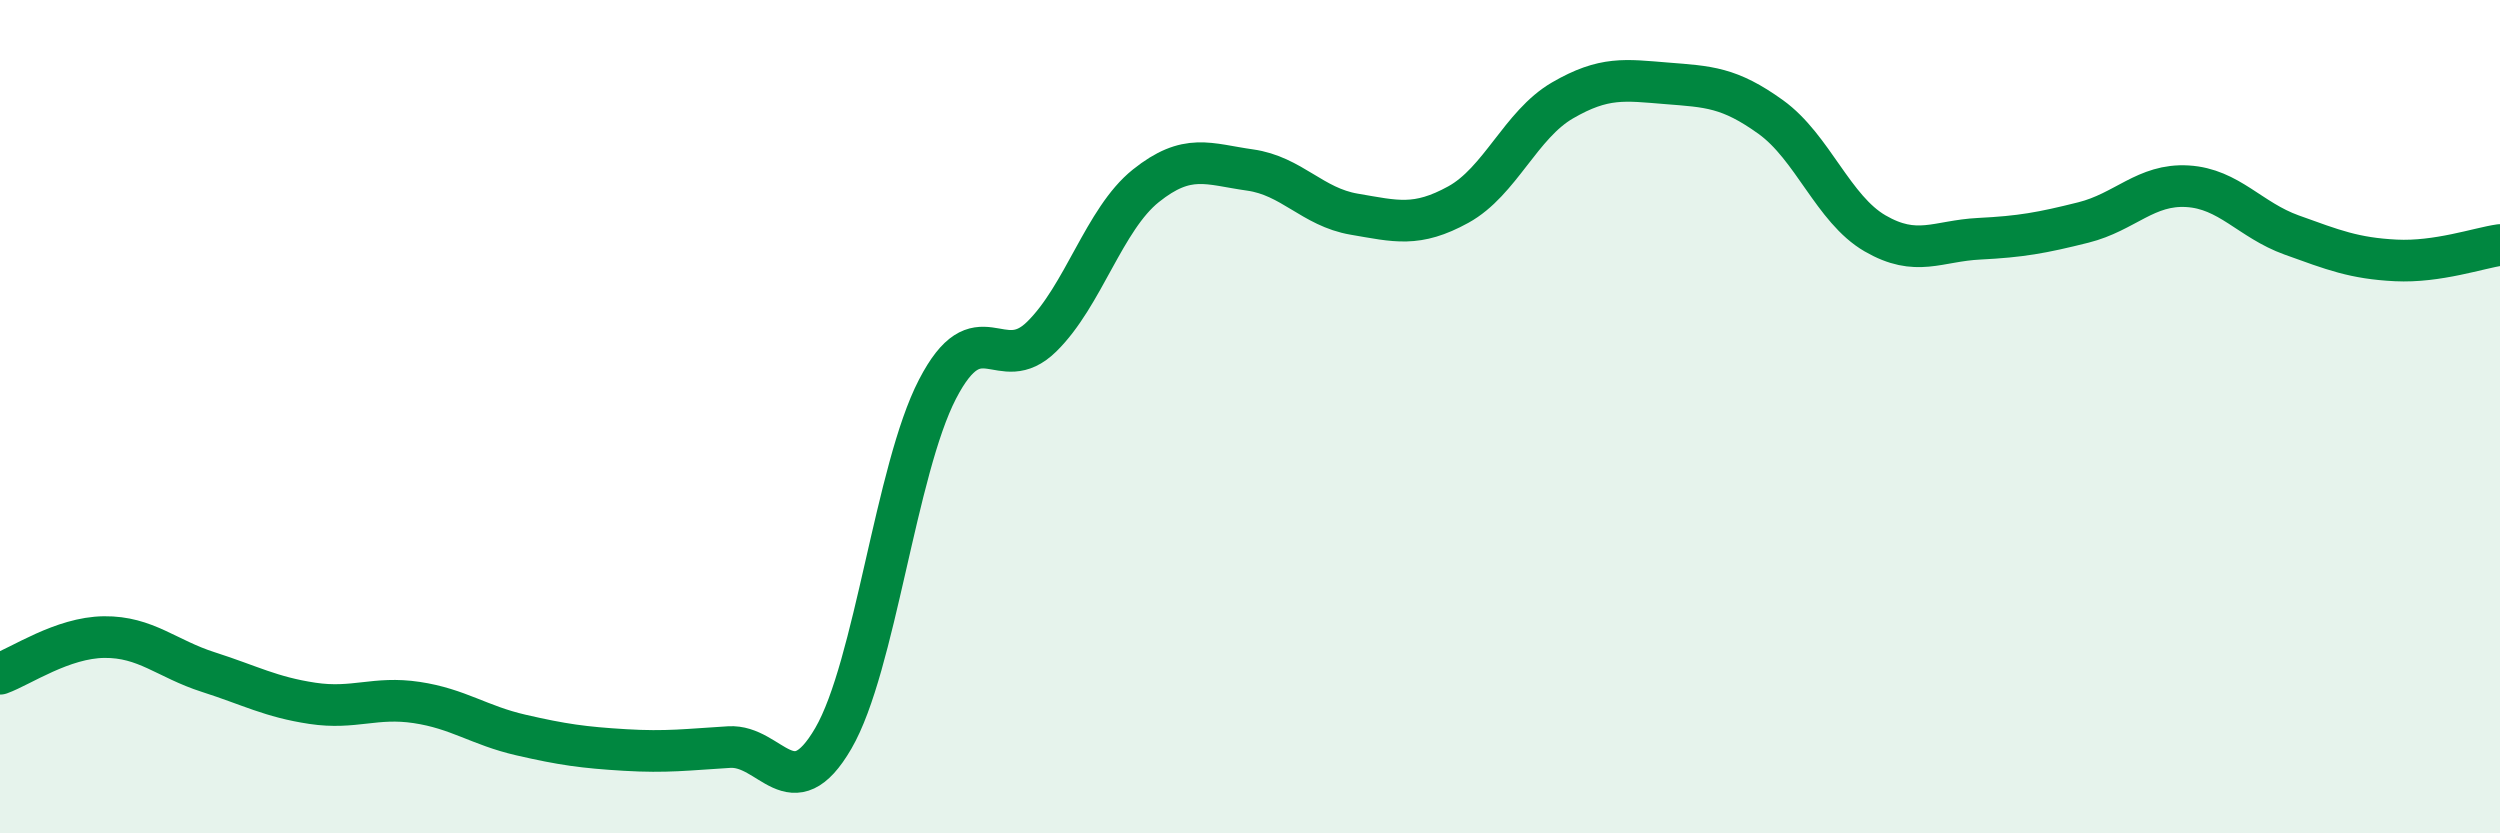
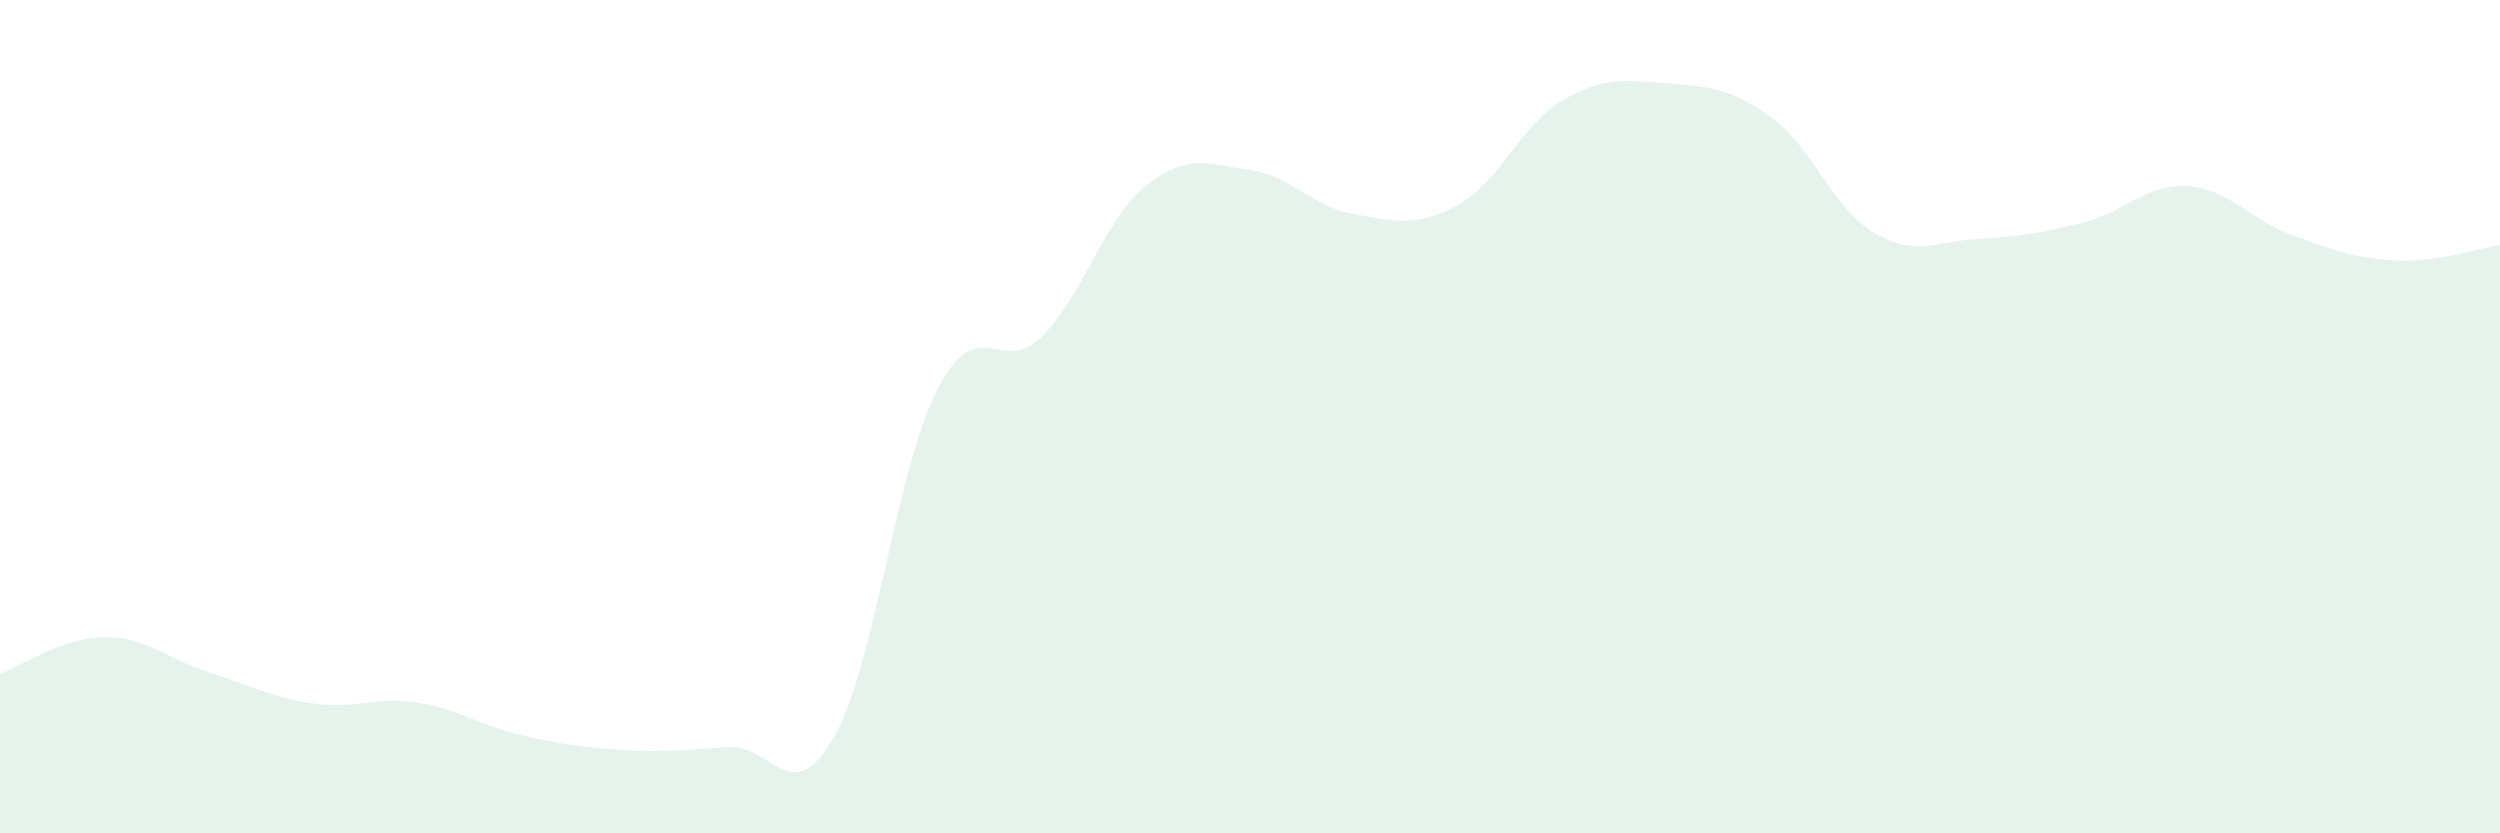
<svg xmlns="http://www.w3.org/2000/svg" width="60" height="20" viewBox="0 0 60 20">
  <path d="M 0,16.17 C 0.5,15.99 1.5,15.3 2.5,15.29 C 3.5,15.28 4,15.81 5,16.13 C 6,16.45 6.5,16.73 7.5,16.88 C 8.5,17.03 9,16.71 10,16.86 C 11,17.01 11.5,17.41 12.5,17.64 C 13.5,17.87 14,17.94 15,18 C 16,18.06 16.5,17.99 17.5,17.93 C 18.5,17.87 19,19.44 20,17.72 C 21,16 21.5,11.27 22.5,9.34 C 23.5,7.41 24,9.06 25,8.08 C 26,7.1 26.5,5.26 27.5,4.46 C 28.5,3.66 29,3.94 30,4.08 C 31,4.22 31.5,4.97 32.5,5.14 C 33.5,5.31 34,5.46 35,4.91 C 36,4.36 36.5,2.99 37.5,2.41 C 38.5,1.83 39,1.92 40,2 C 41,2.08 41.5,2.09 42.5,2.81 C 43.5,3.53 44,5.02 45,5.6 C 46,6.18 46.5,5.78 47.5,5.73 C 48.5,5.68 49,5.59 50,5.34 C 51,5.09 51.5,4.41 52.5,4.47 C 53.5,4.53 54,5.28 55,5.64 C 56,6 56.5,6.2 57.5,6.25 C 58.5,6.3 59.5,5.95 60,5.88L60 20L0 20Z" fill="#008740" opacity="0.1" stroke-linecap="round" stroke-linejoin="round" />
-   <path d="M 0,16.17 C 0.5,15.99 1.5,15.3 2.5,15.29 C 3.5,15.28 4,15.81 5,16.13 C 6,16.45 6.5,16.73 7.5,16.88 C 8.5,17.03 9,16.71 10,16.86 C 11,17.01 11.5,17.41 12.5,17.64 C 13.5,17.87 14,17.94 15,18 C 16,18.06 16.5,17.99 17.5,17.93 C 18.5,17.87 19,19.44 20,17.72 C 21,16 21.5,11.27 22.5,9.34 C 23.5,7.41 24,9.06 25,8.08 C 26,7.1 26.5,5.26 27.5,4.46 C 28.5,3.66 29,3.94 30,4.08 C 31,4.22 31.5,4.97 32.5,5.14 C 33.5,5.31 34,5.46 35,4.91 C 36,4.36 36.5,2.99 37.5,2.41 C 38.5,1.83 39,1.92 40,2 C 41,2.08 41.5,2.09 42.5,2.81 C 43.5,3.53 44,5.02 45,5.6 C 46,6.18 46.5,5.78 47.5,5.73 C 48.5,5.68 49,5.59 50,5.34 C 51,5.09 51.5,4.41 52.5,4.47 C 53.5,4.53 54,5.28 55,5.64 C 56,6 56.5,6.2 57.5,6.25 C 58.5,6.3 59.5,5.95 60,5.88" stroke="#008740" stroke-width="1" fill="none" stroke-linecap="round" stroke-linejoin="round" />
</svg>